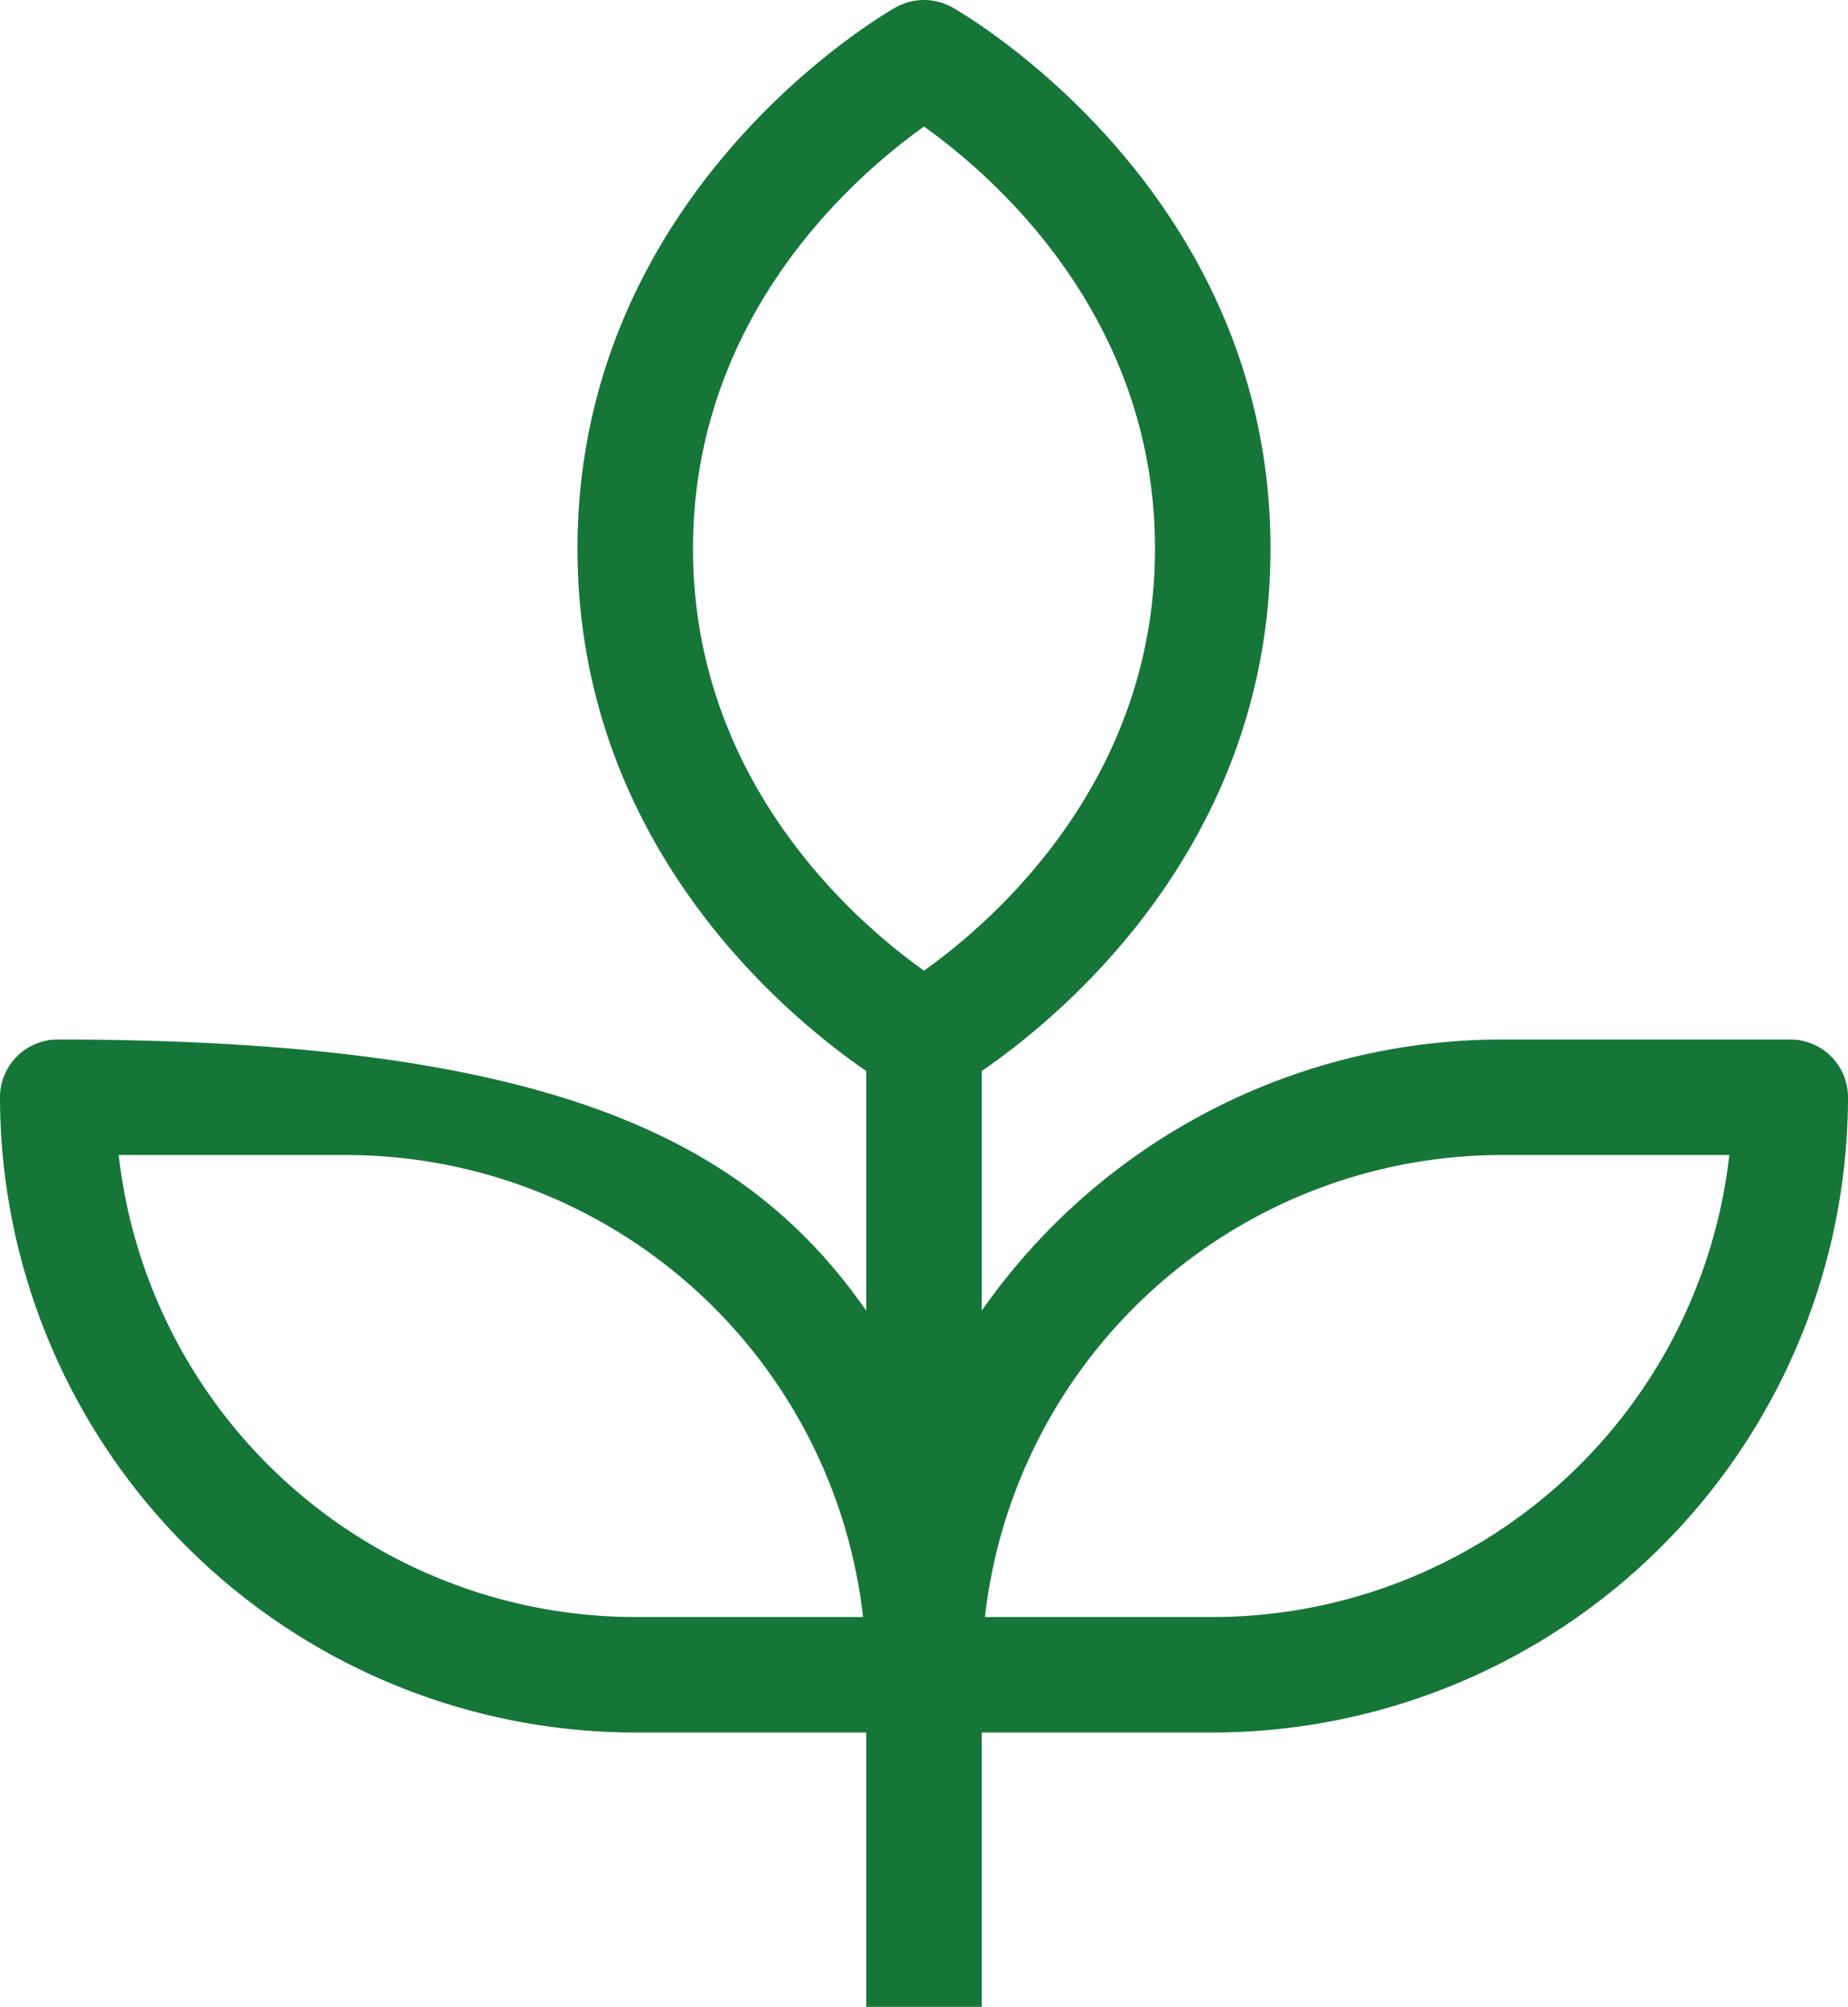
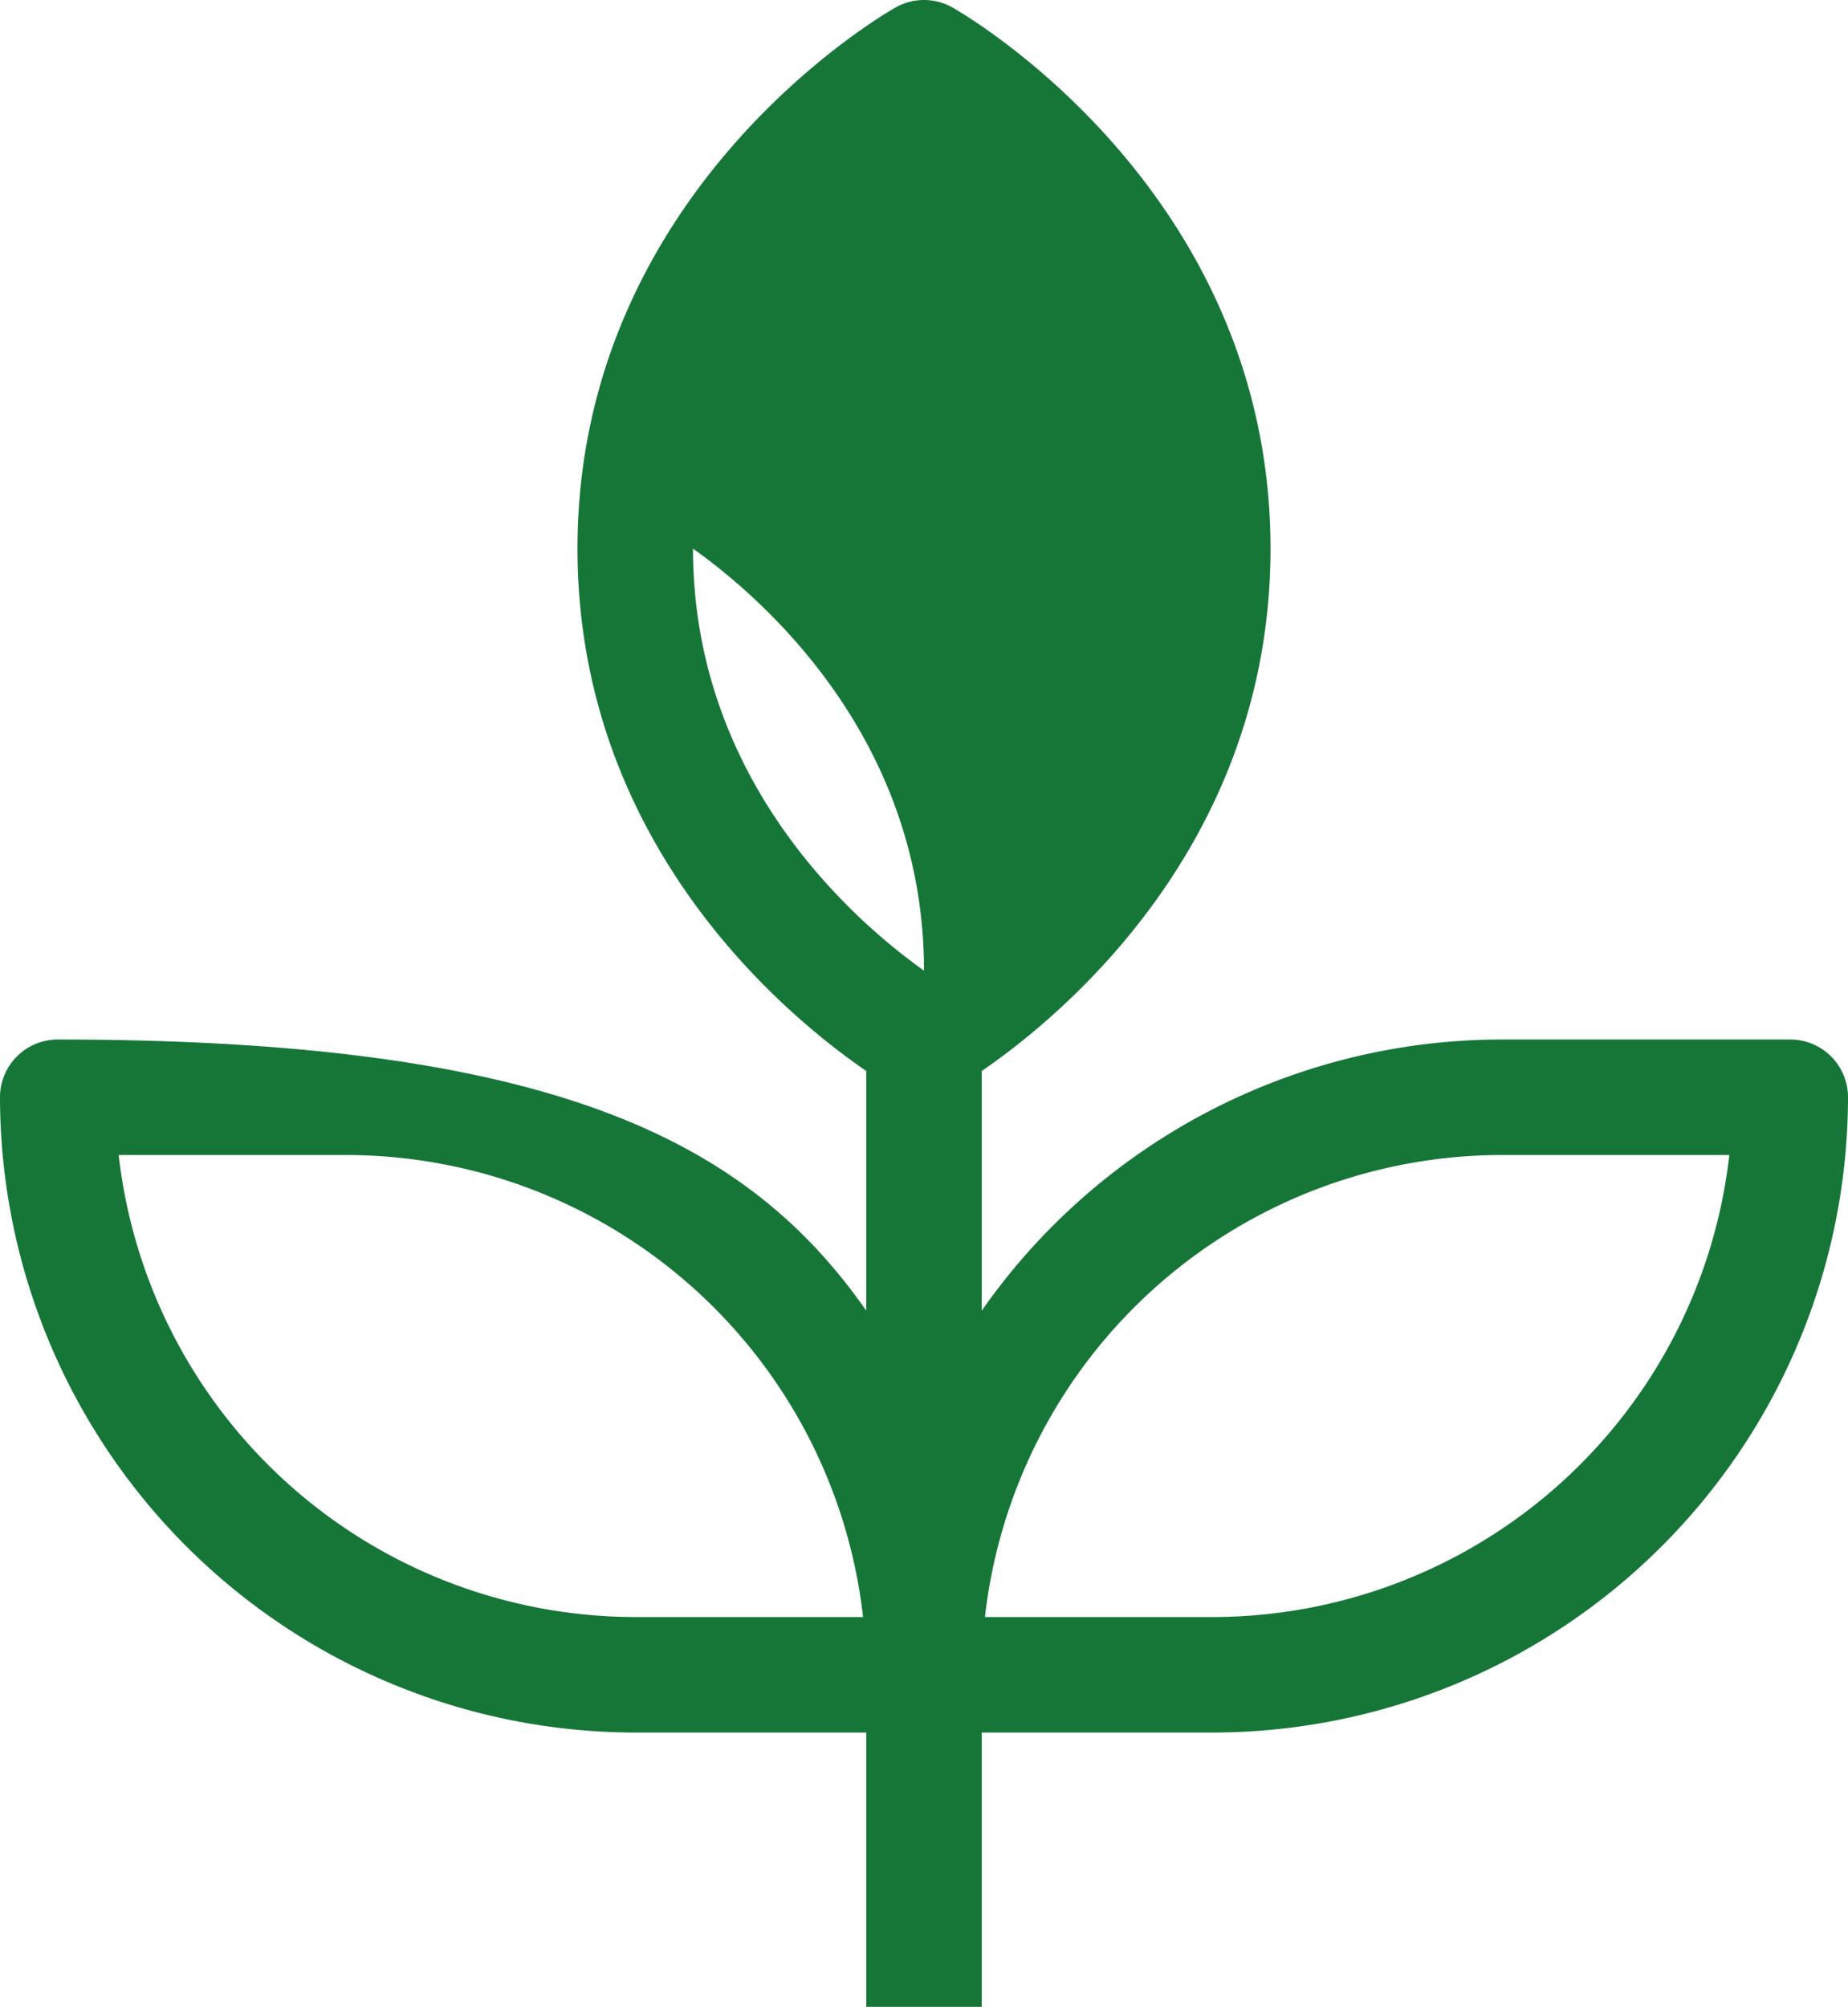
<svg xmlns="http://www.w3.org/2000/svg" width="256" height="277.997" viewBox="0 0 256 277.997">
  <g id="AdobeStock_475153291" transform="translate(-128 -48.003)">
-     <path id="Tracciato_22429" data-name="Tracciato 22429" d="M256,182.461c-9.382-6.668-32-26.094-32-58.461s22.614-51.793,32-58.461c9.387,6.668,32,26.094,32,58.461S265.372,175.8,256,182.461ZM264,326V288h32a88.1,88.1,0,0,0,88-88,8,8,0,0,0-8-8H336a87.909,87.909,0,0,0-72,37.562v-33.2c10.907-7.483,40-31.28,40-72.361,0-49.457-42.261-73.945-44.058-74.961a8.007,8.007,0,0,0-7.883,0C250.262,50.055,208,74.543,208,124c0,41.081,29.094,64.878,40,72.361v33.2C231.568,206.041,204.692,192.02,136,192a8,8,0,0,0-8,8,88.1,88.1,0,0,0,88,88h32v38Zm.442-54A72.106,72.106,0,0,1,336,208h31.559A72.106,72.106,0,0,1,296,272Zm-16.883,0H216a72.106,72.106,0,0,1-71.558-64H176A72.106,72.106,0,0,1,247.559,272Z" fill="#157638" />
+     <path id="Tracciato_22429" data-name="Tracciato 22429" d="M256,182.461c-9.382-6.668-32-26.094-32-58.461c9.387,6.668,32,26.094,32,58.461S265.372,175.8,256,182.461ZM264,326V288h32a88.1,88.1,0,0,0,88-88,8,8,0,0,0-8-8H336a87.909,87.909,0,0,0-72,37.562v-33.2c10.907-7.483,40-31.28,40-72.361,0-49.457-42.261-73.945-44.058-74.961a8.007,8.007,0,0,0-7.883,0C250.262,50.055,208,74.543,208,124c0,41.081,29.094,64.878,40,72.361v33.2C231.568,206.041,204.692,192.02,136,192a8,8,0,0,0-8,8,88.1,88.1,0,0,0,88,88h32v38Zm.442-54A72.106,72.106,0,0,1,336,208h31.559A72.106,72.106,0,0,1,296,272Zm-16.883,0H216a72.106,72.106,0,0,1-71.558-64H176A72.106,72.106,0,0,1,247.559,272Z" fill="#157638" />
  </g>
</svg>